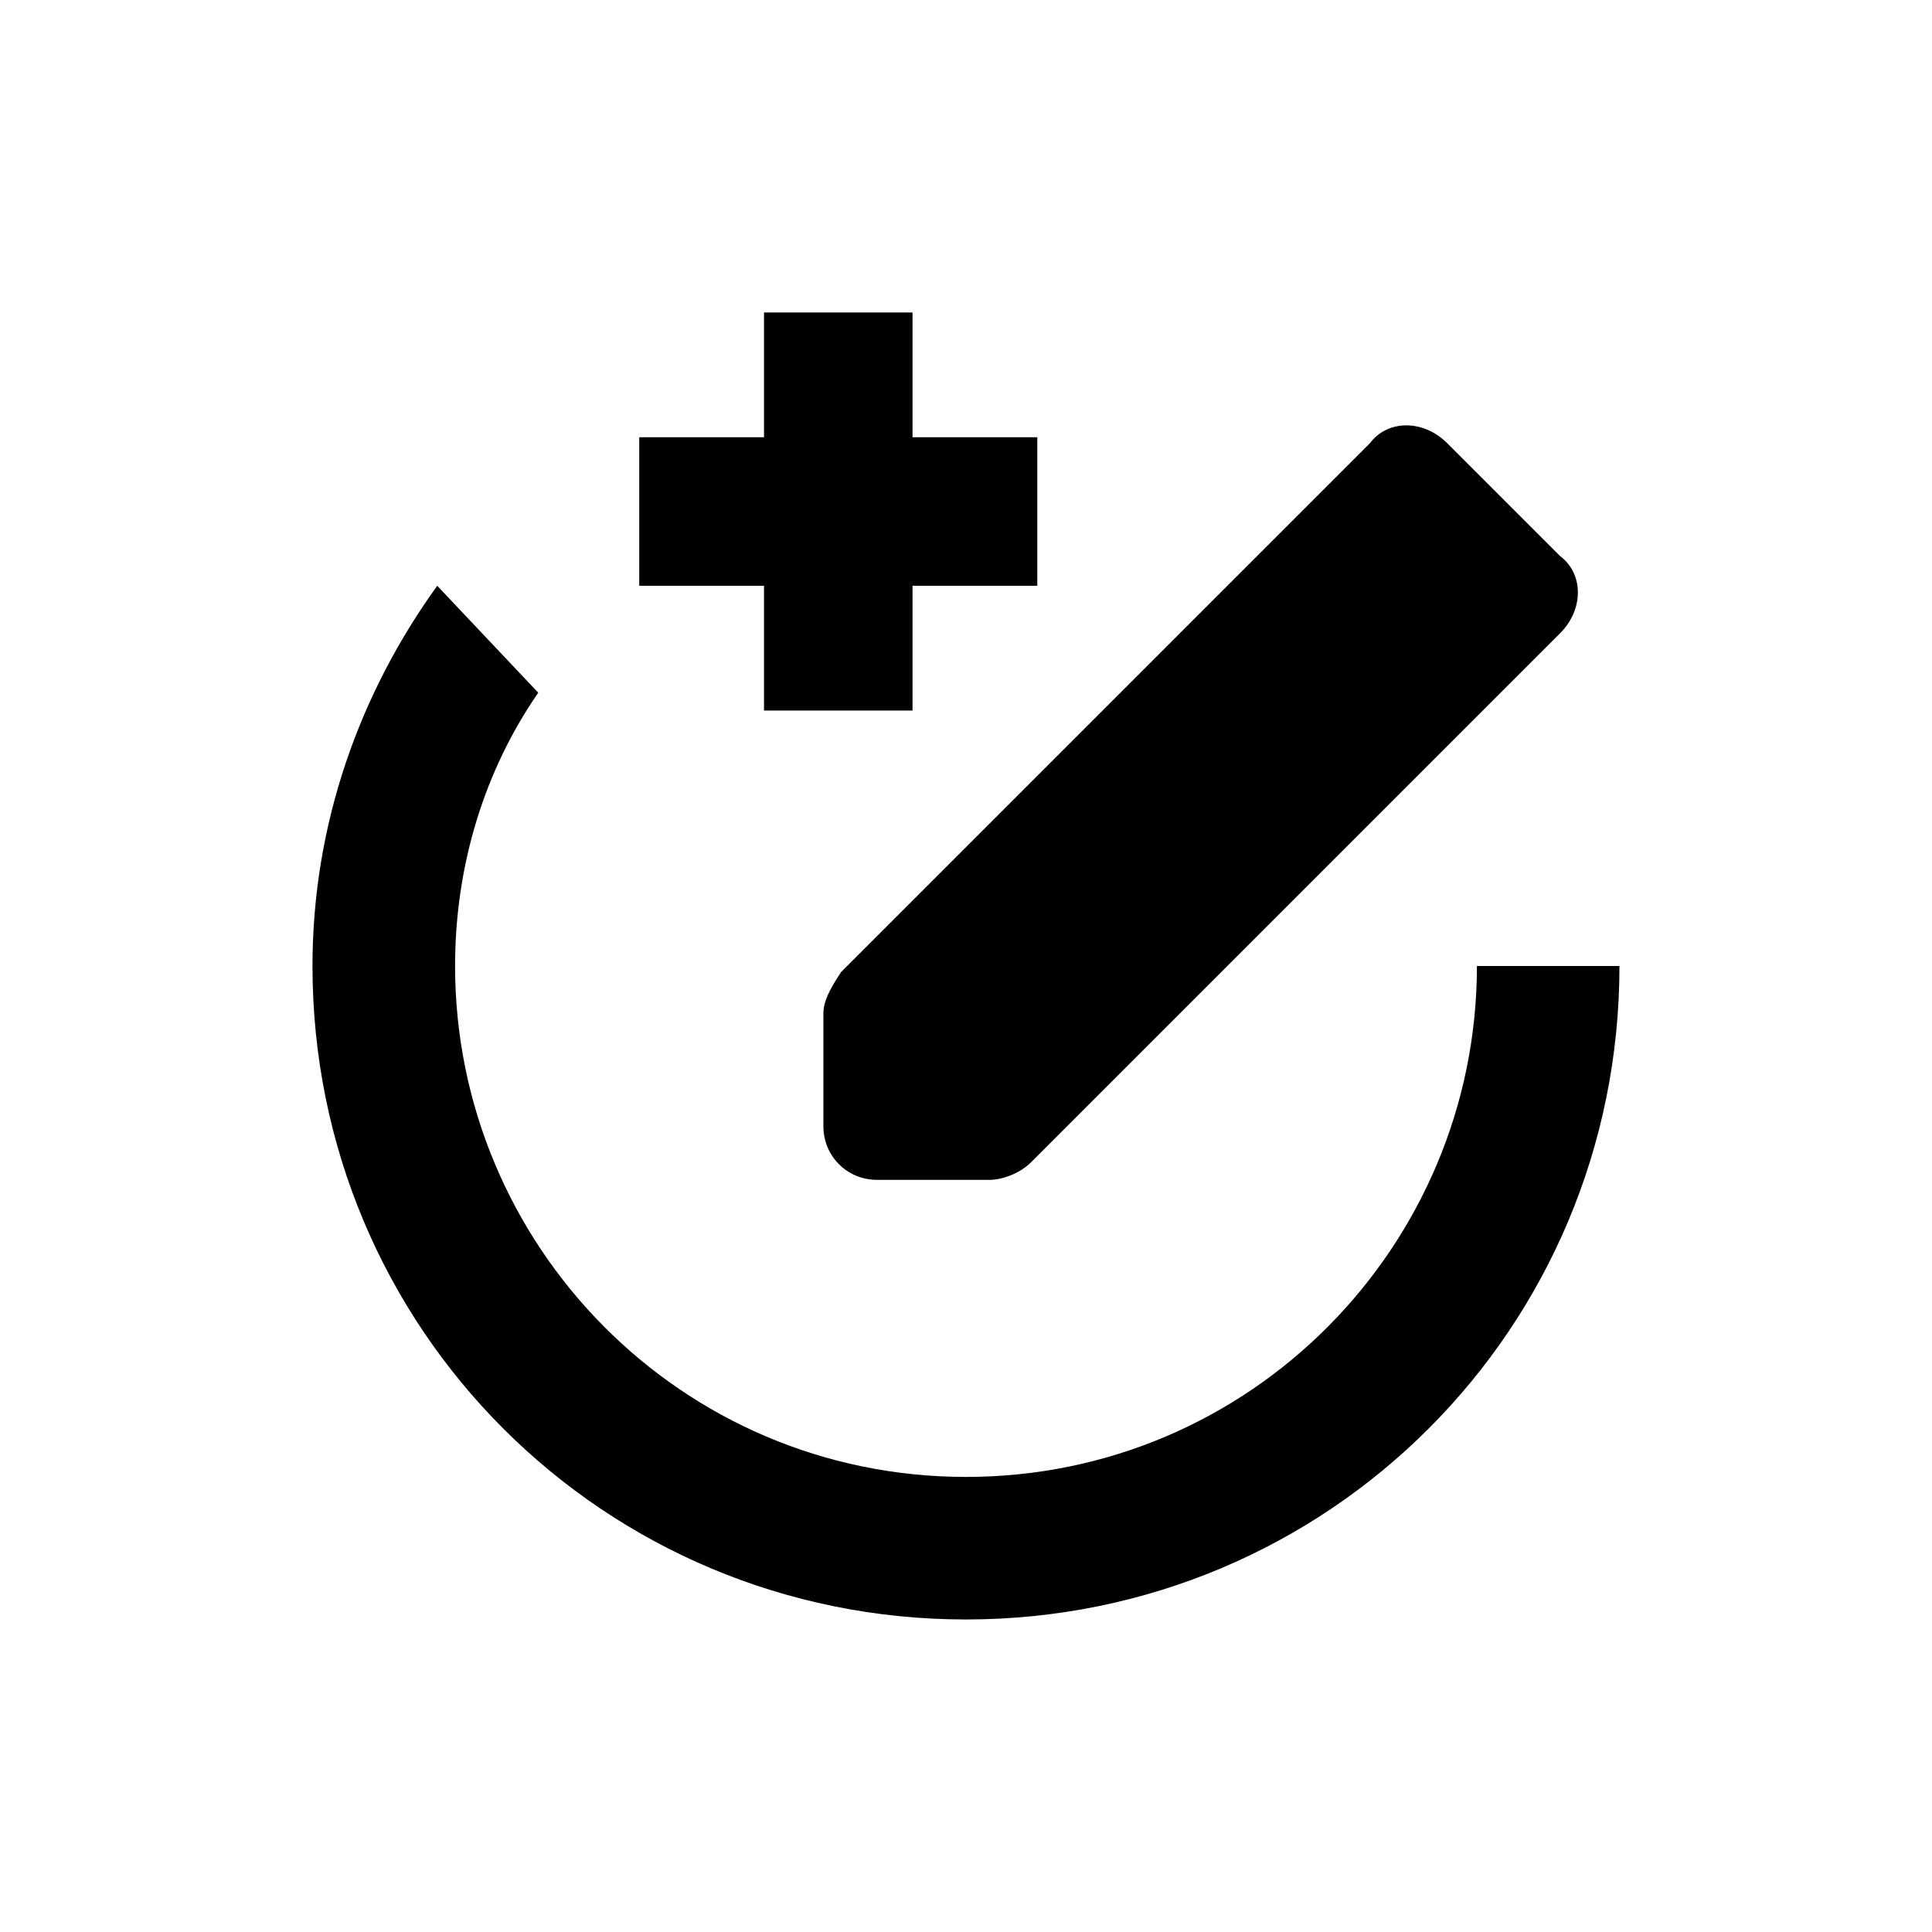
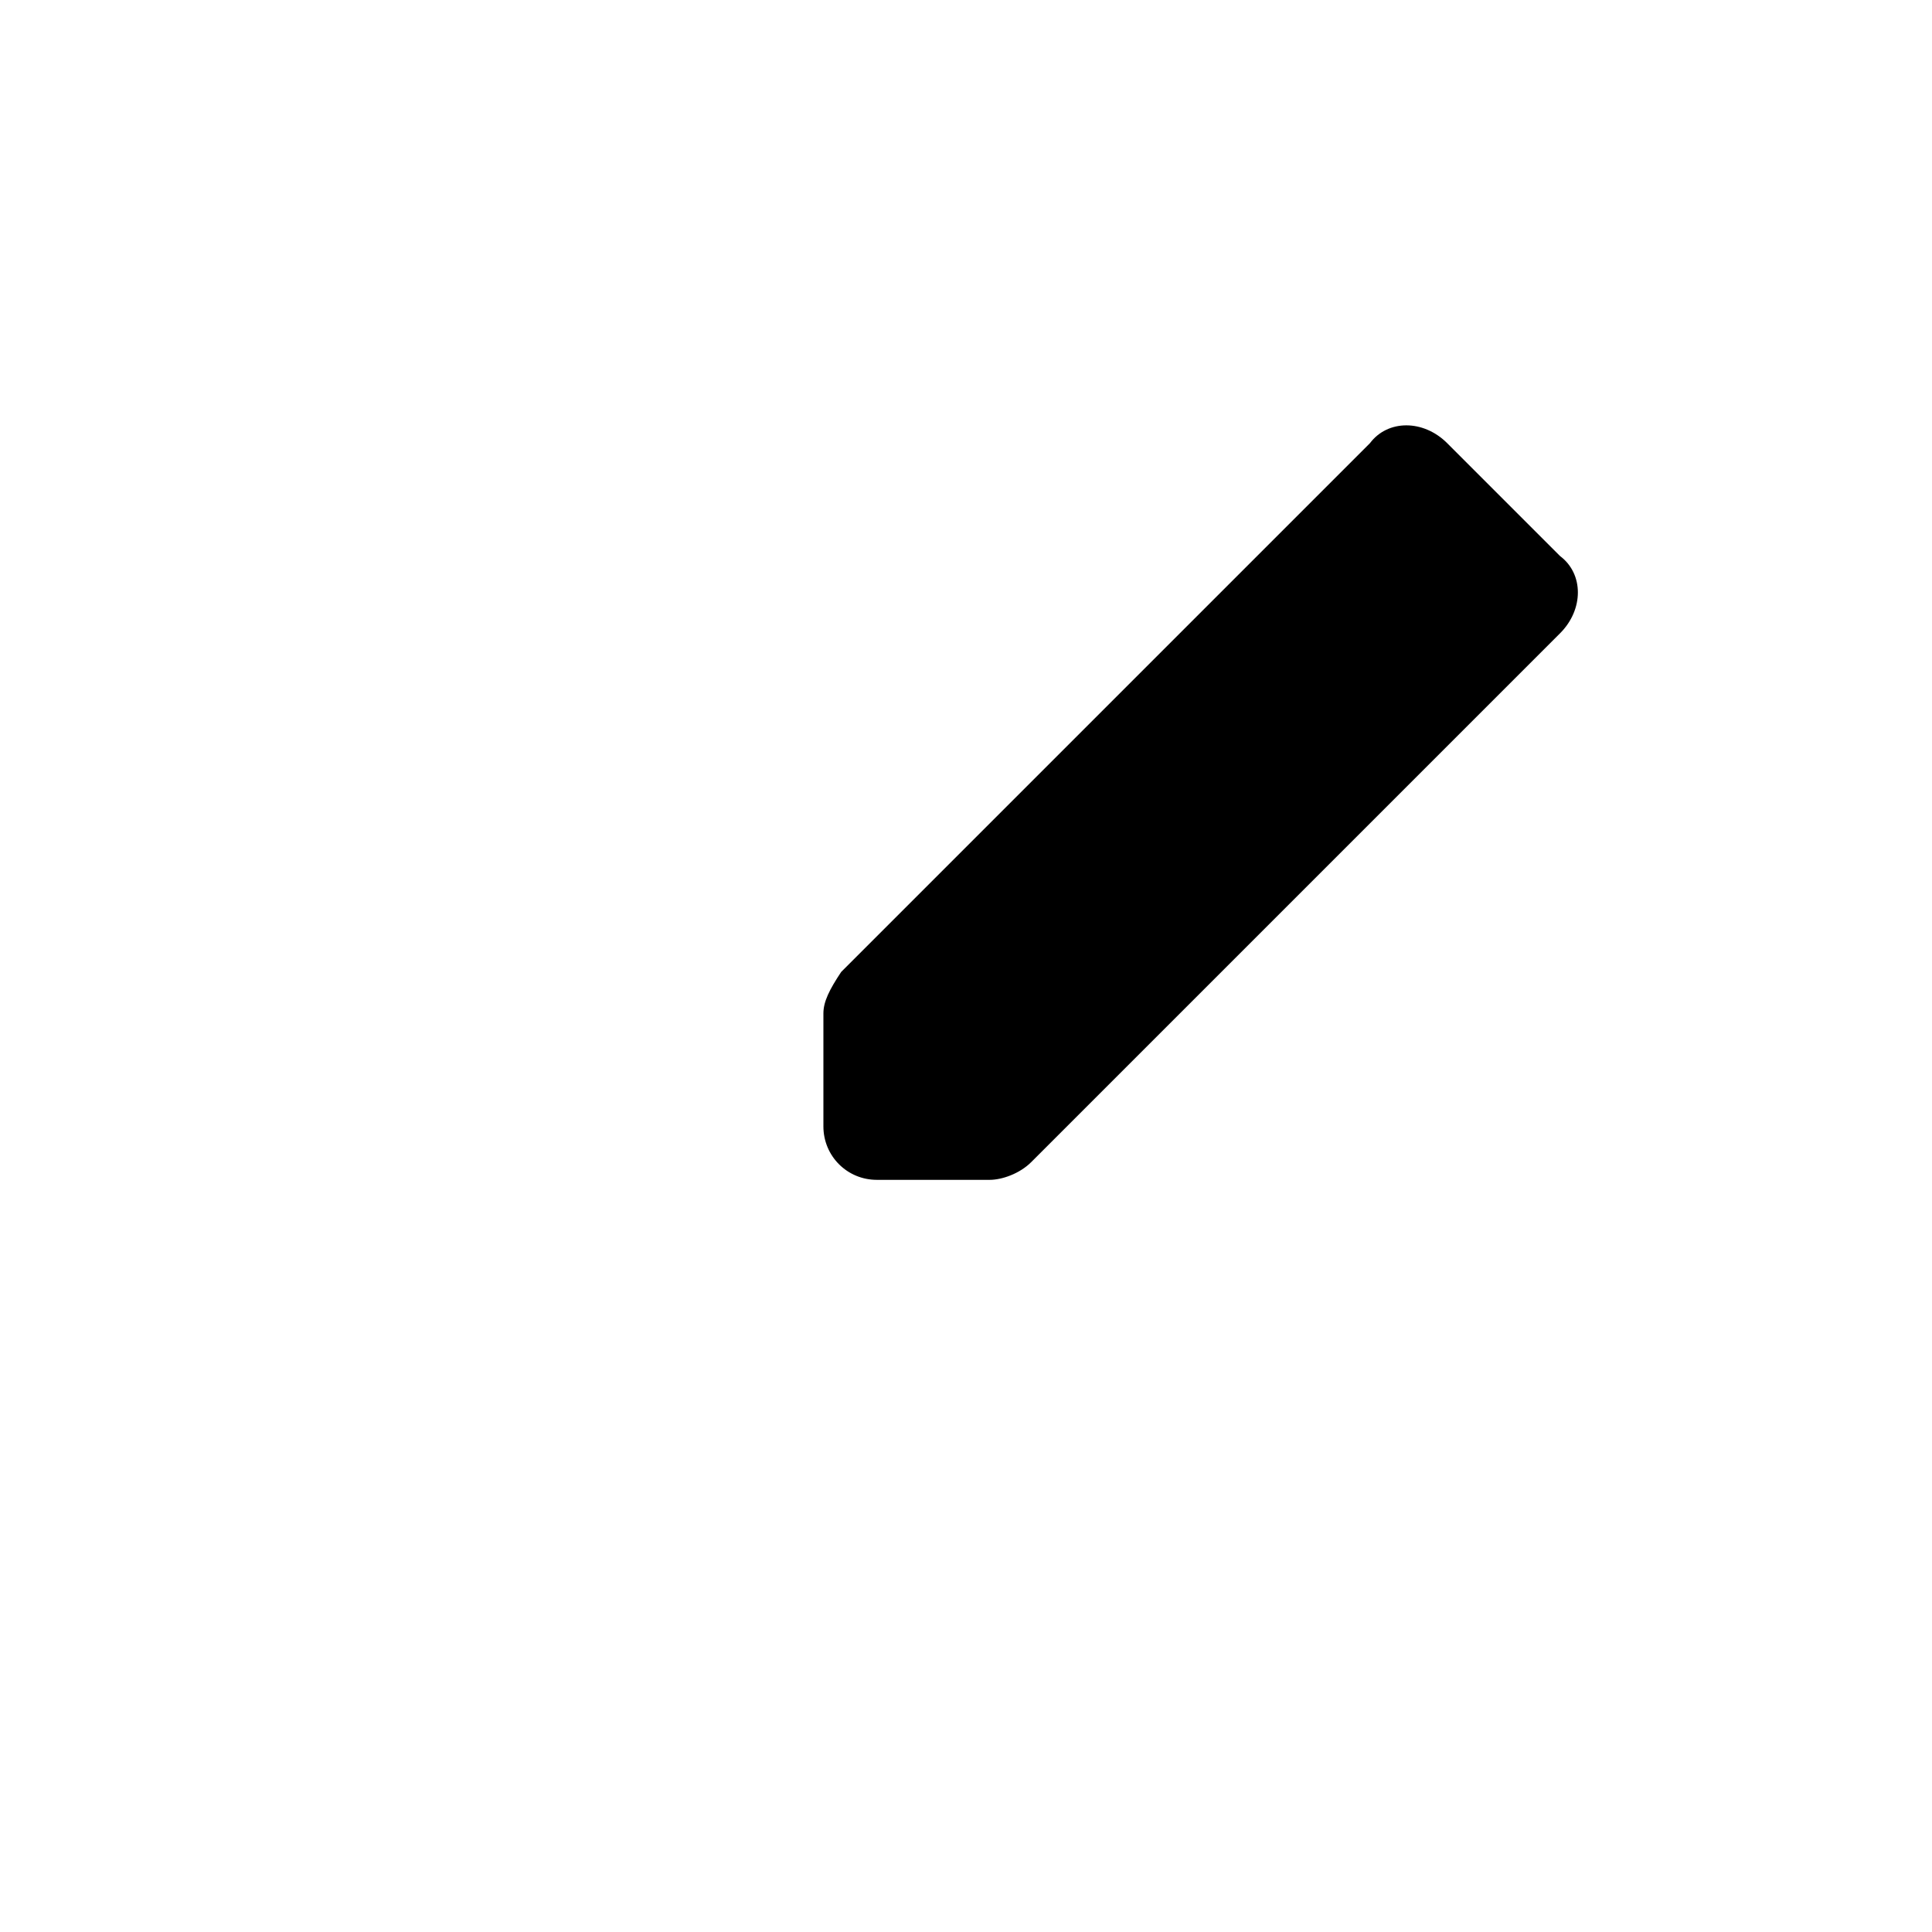
<svg xmlns="http://www.w3.org/2000/svg" fill="#000000" width="800px" height="800px" version="1.1" viewBox="144 144 512 512">
  <g>
    <path d="m362.21 412.59v29.914c0 7.871 6.297 14.168 14.168 14.168h29.914c3.148 0 7.871-1.574 11.02-4.723l140.12-140.12c6.297-6.297 6.297-15.742 0-20.469l-29.914-29.914c-6.297-6.297-15.742-6.297-20.469 0l-140.12 140.12c-3.141 4.727-4.719 7.875-4.719 11.023z" />
-     <path d="m346.47 332.3h39.359v-33.062h33.062v-39.363h-33.062v-33.062h-39.359v33.062h-33.062v39.363h33.062z" />
-     <path d="m535.4 400c0 73.996-59.828 135.4-135.4 135.4-75.574 0-135.4-61.402-135.4-135.4 0-26.766 7.871-51.957 22.043-72.422l-26.77-28.34c-20.465 28.336-33.062 62.973-33.062 100.76 0 96.039 77.145 173.18 173.18 173.18 96.039 0 173.18-77.145 173.18-173.18z" />
  </g>
</svg>